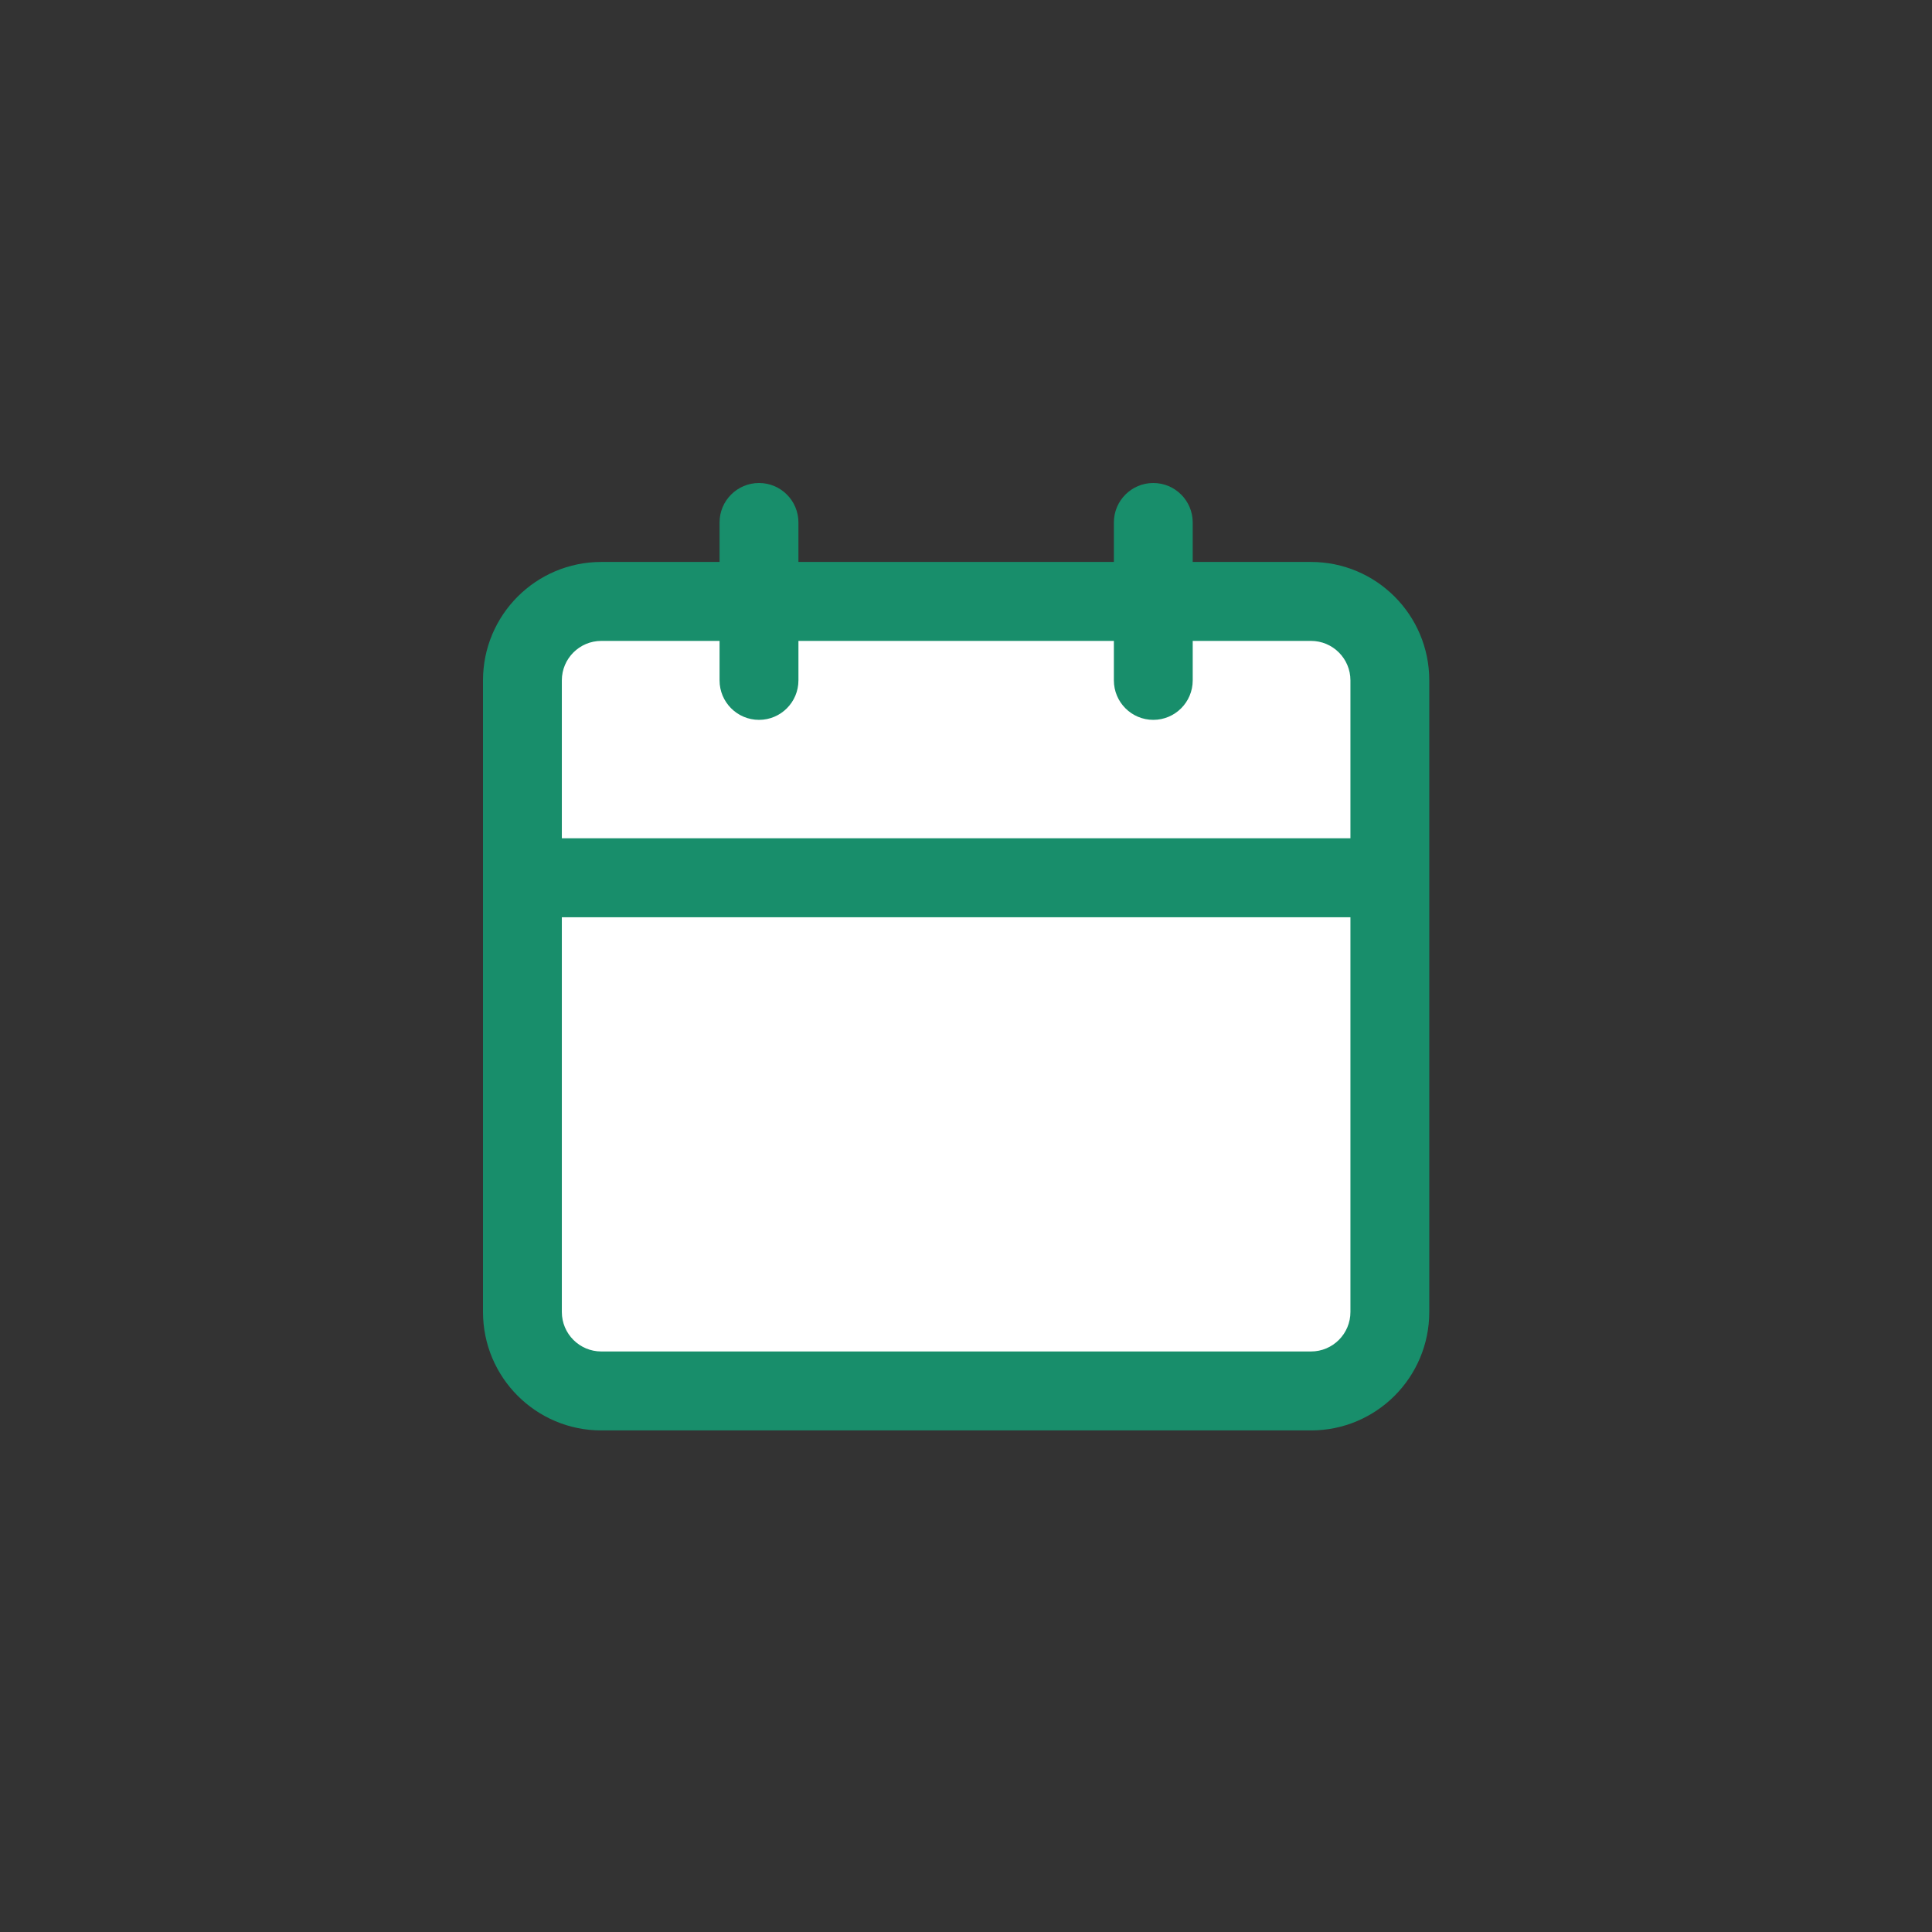
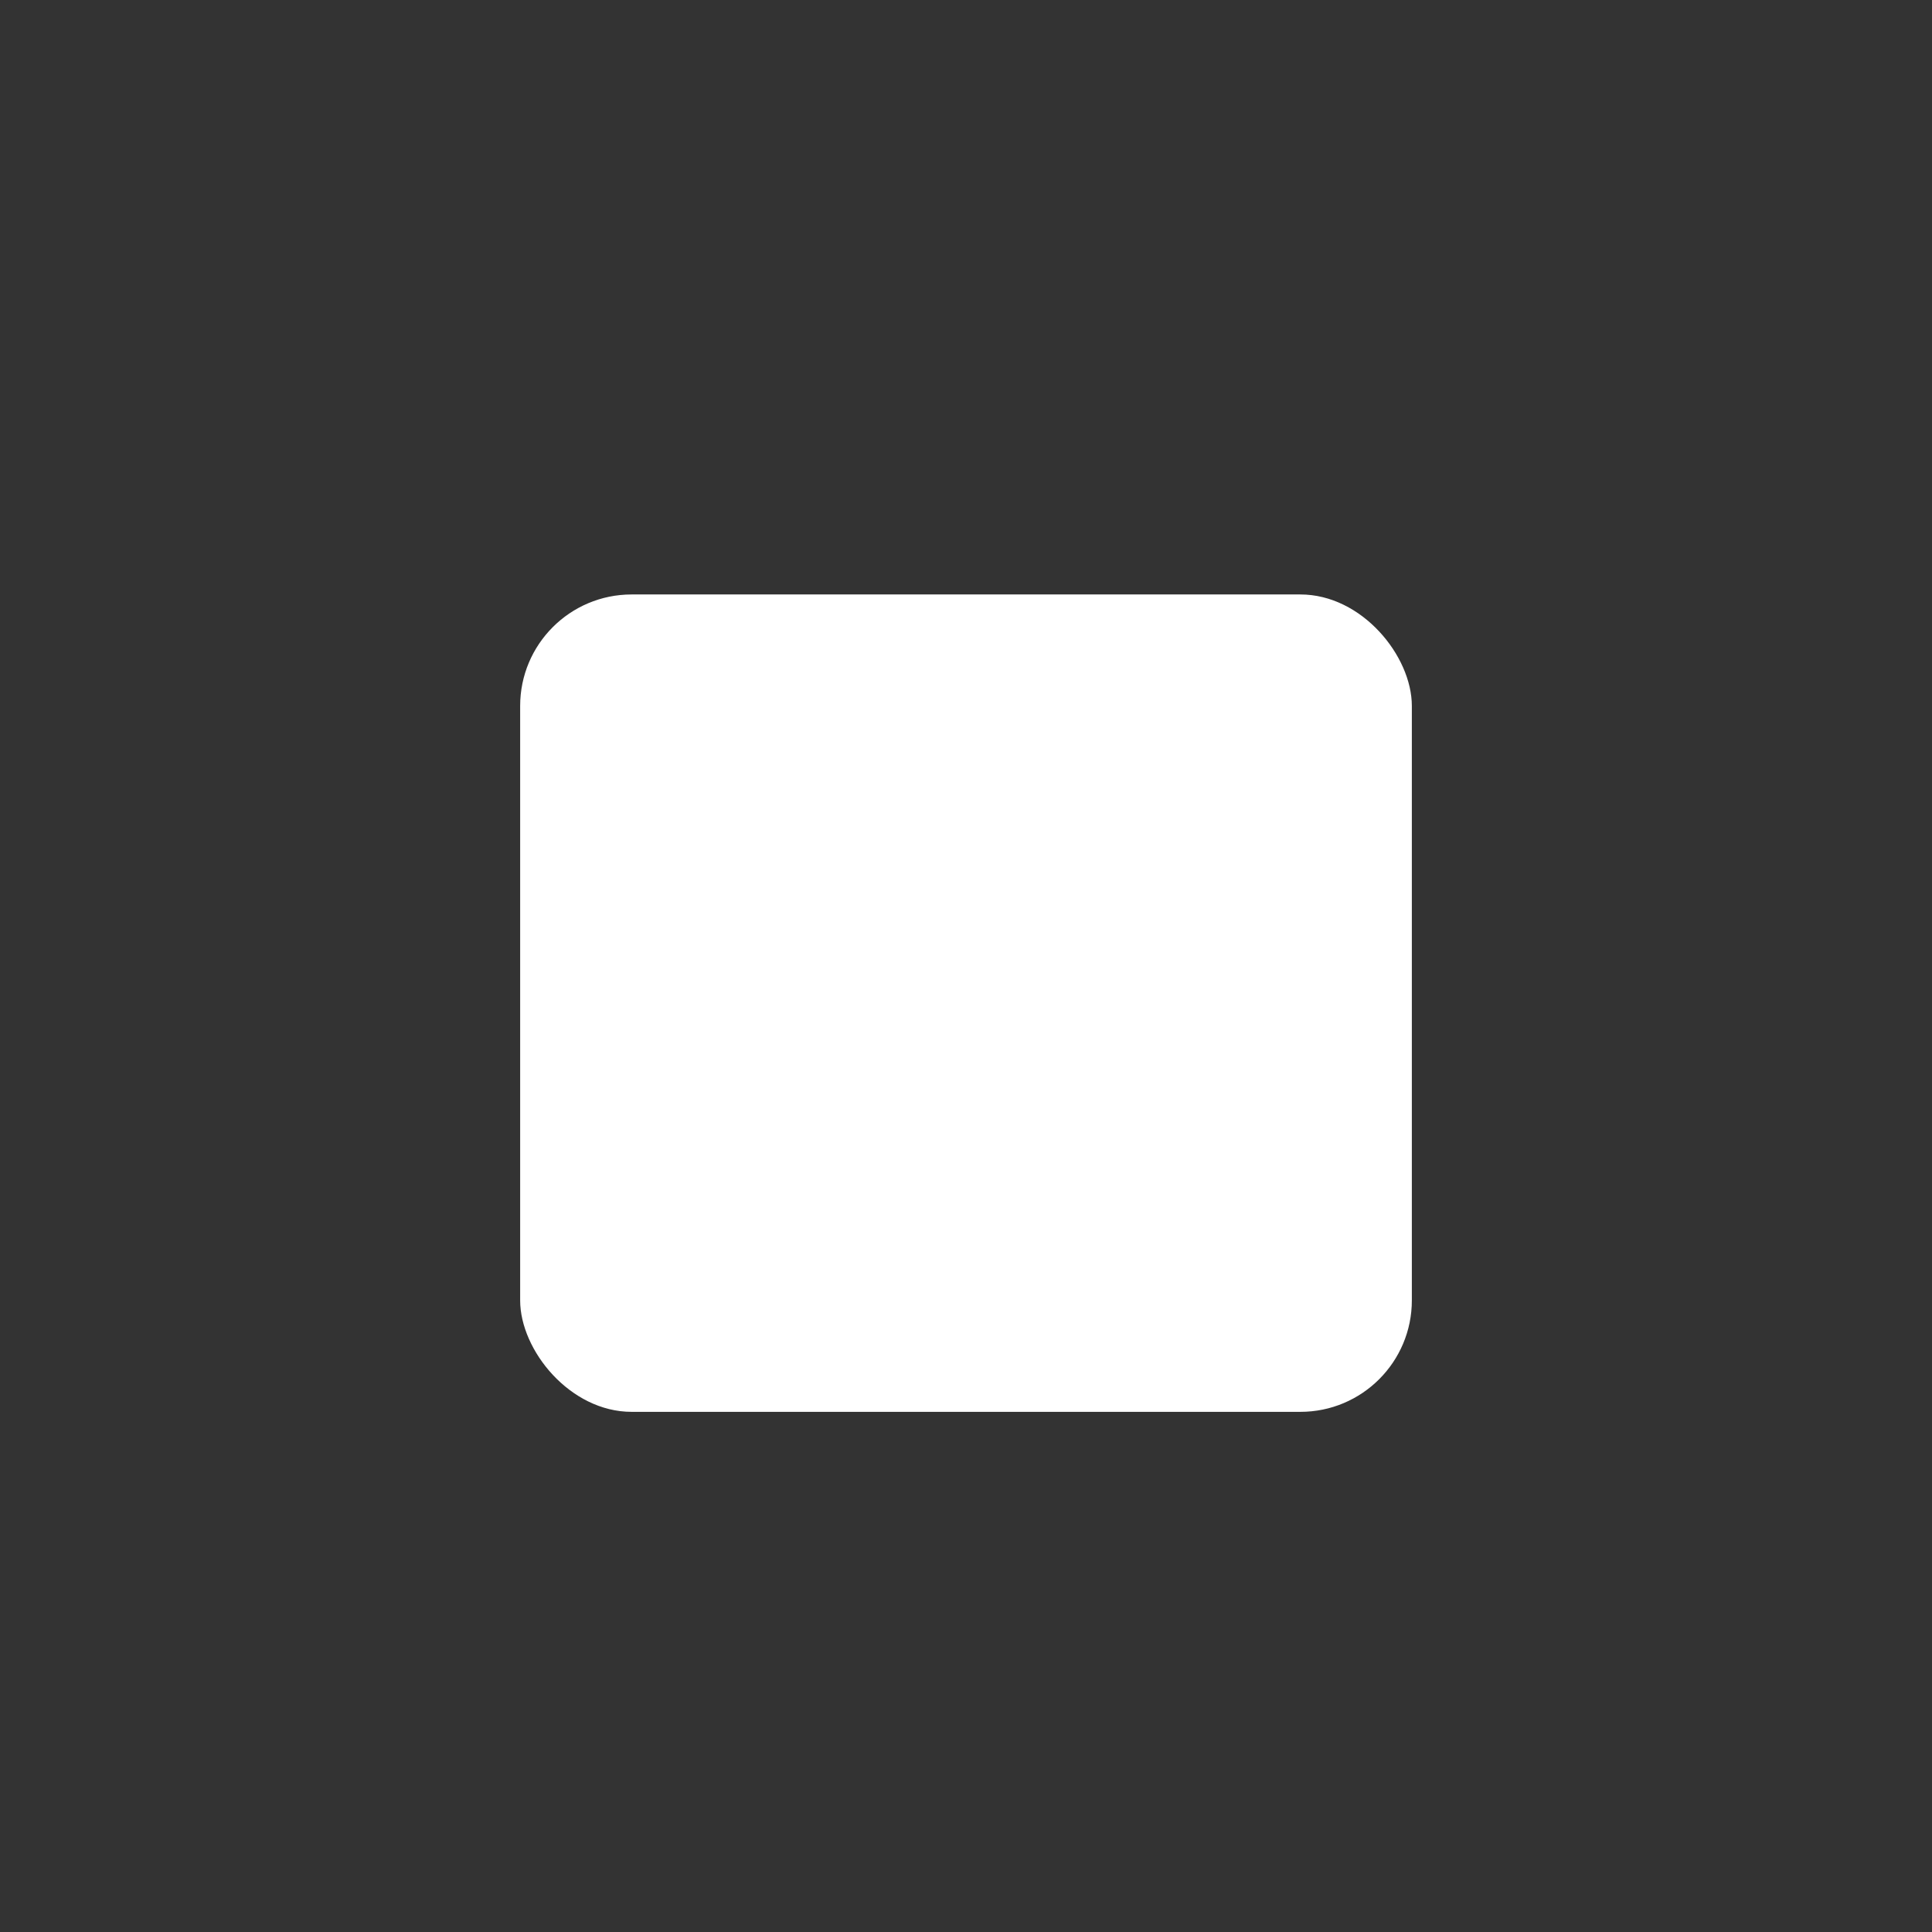
<svg xmlns="http://www.w3.org/2000/svg" width="52" height="52" viewBox="0 0 52 52" fill="none">
  <rect x="0" y="0" width="52" height="52" fill="#333333" stroke="none" />
  <rect x="14" y="16" width="24" height="22" rx="3" fill="white" />
-   <path fill-rule="evenodd" clip-rule="evenodd" d="M20.429 13C21.015 13 21.49 13.476 21.49 14.062V15.125H29.98V14.062C29.98 13.476 30.455 13 31.041 13C31.627 13 32.102 13.476 32.102 14.062V15.125H35.286C37.044 15.125 38.469 16.552 38.469 18.312V35.312C38.469 37.073 37.044 38.5 35.286 38.5H16.184C14.425 38.5 13 37.073 13 35.312V18.312C13 16.552 14.425 15.125 16.184 15.125H19.367V14.062C19.367 13.476 19.843 13 20.429 13ZM19.367 17.25H16.184C15.598 17.25 15.122 17.726 15.122 18.312V22.562H36.347V18.312C36.347 17.726 35.872 17.25 35.286 17.25H32.102V18.312C32.102 18.899 31.627 19.375 31.041 19.375C30.455 19.375 29.98 18.899 29.98 18.312V17.25H21.49V18.312C21.49 18.899 21.015 19.375 20.429 19.375C19.843 19.375 19.367 18.899 19.367 18.312V17.25ZM36.347 24.688H15.122V35.312C15.122 35.899 15.598 36.375 16.184 36.375H35.286C35.872 36.375 36.347 35.899 36.347 35.312V24.688Z" fill="#188E6B" />
</svg>